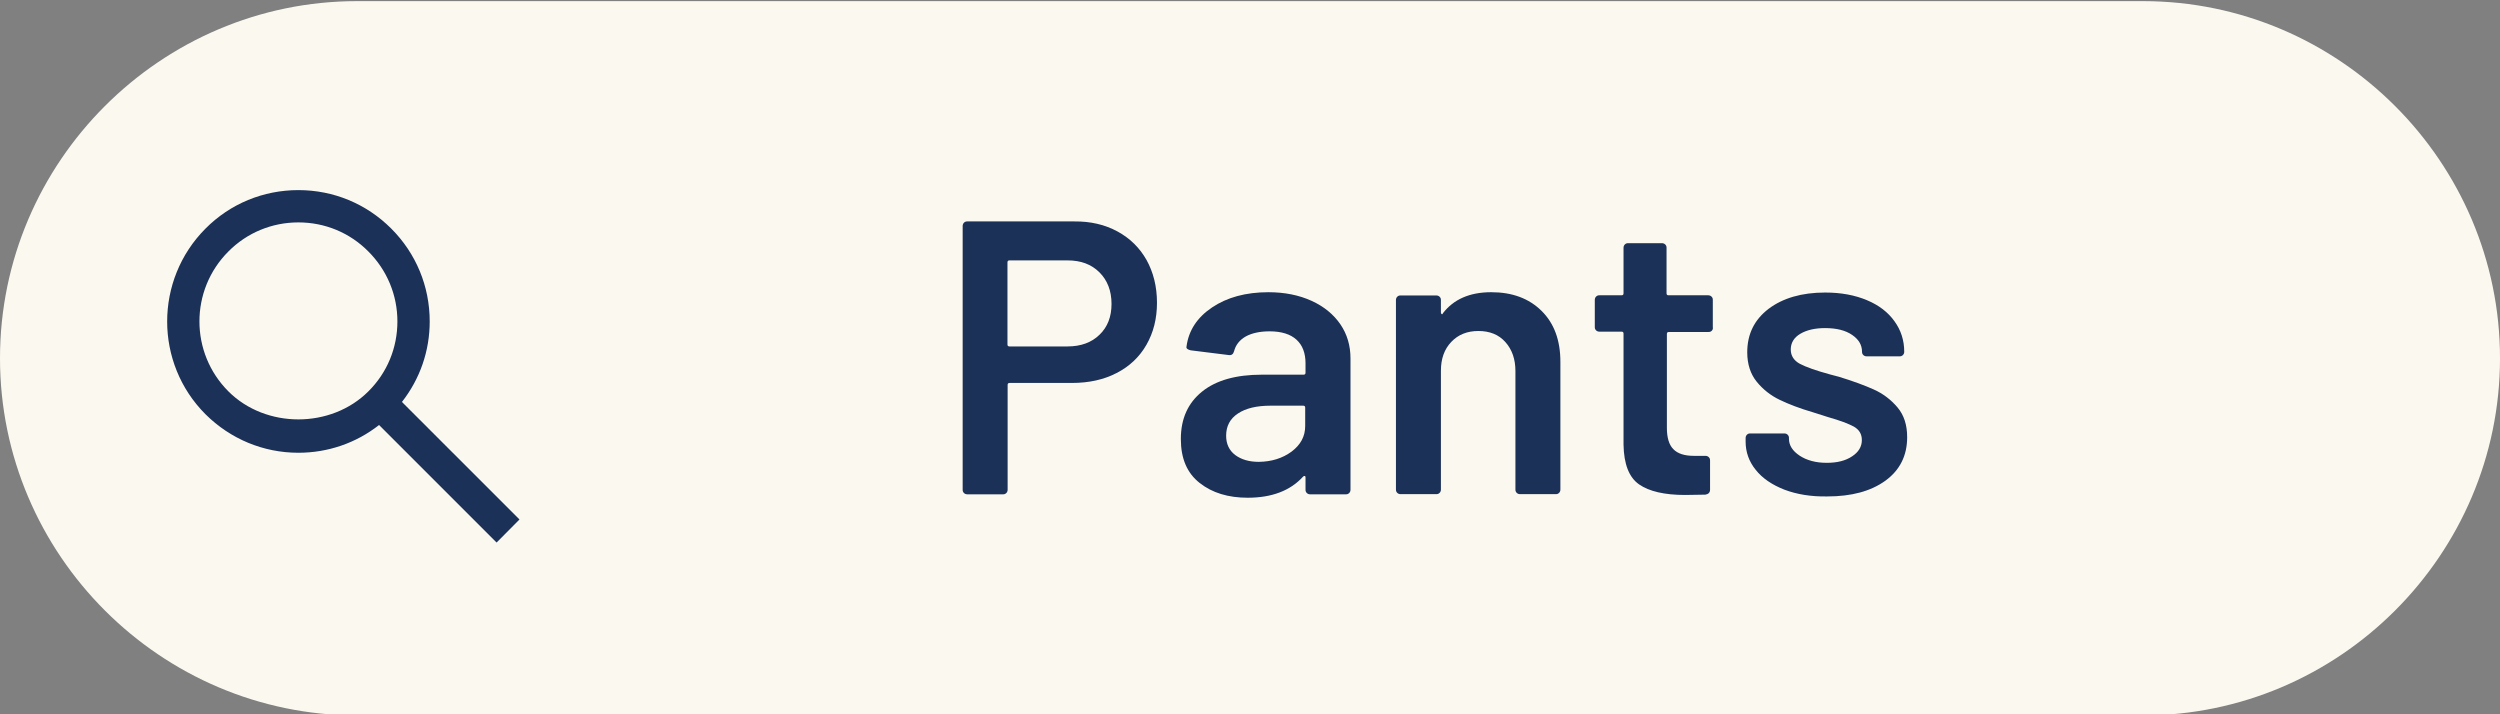
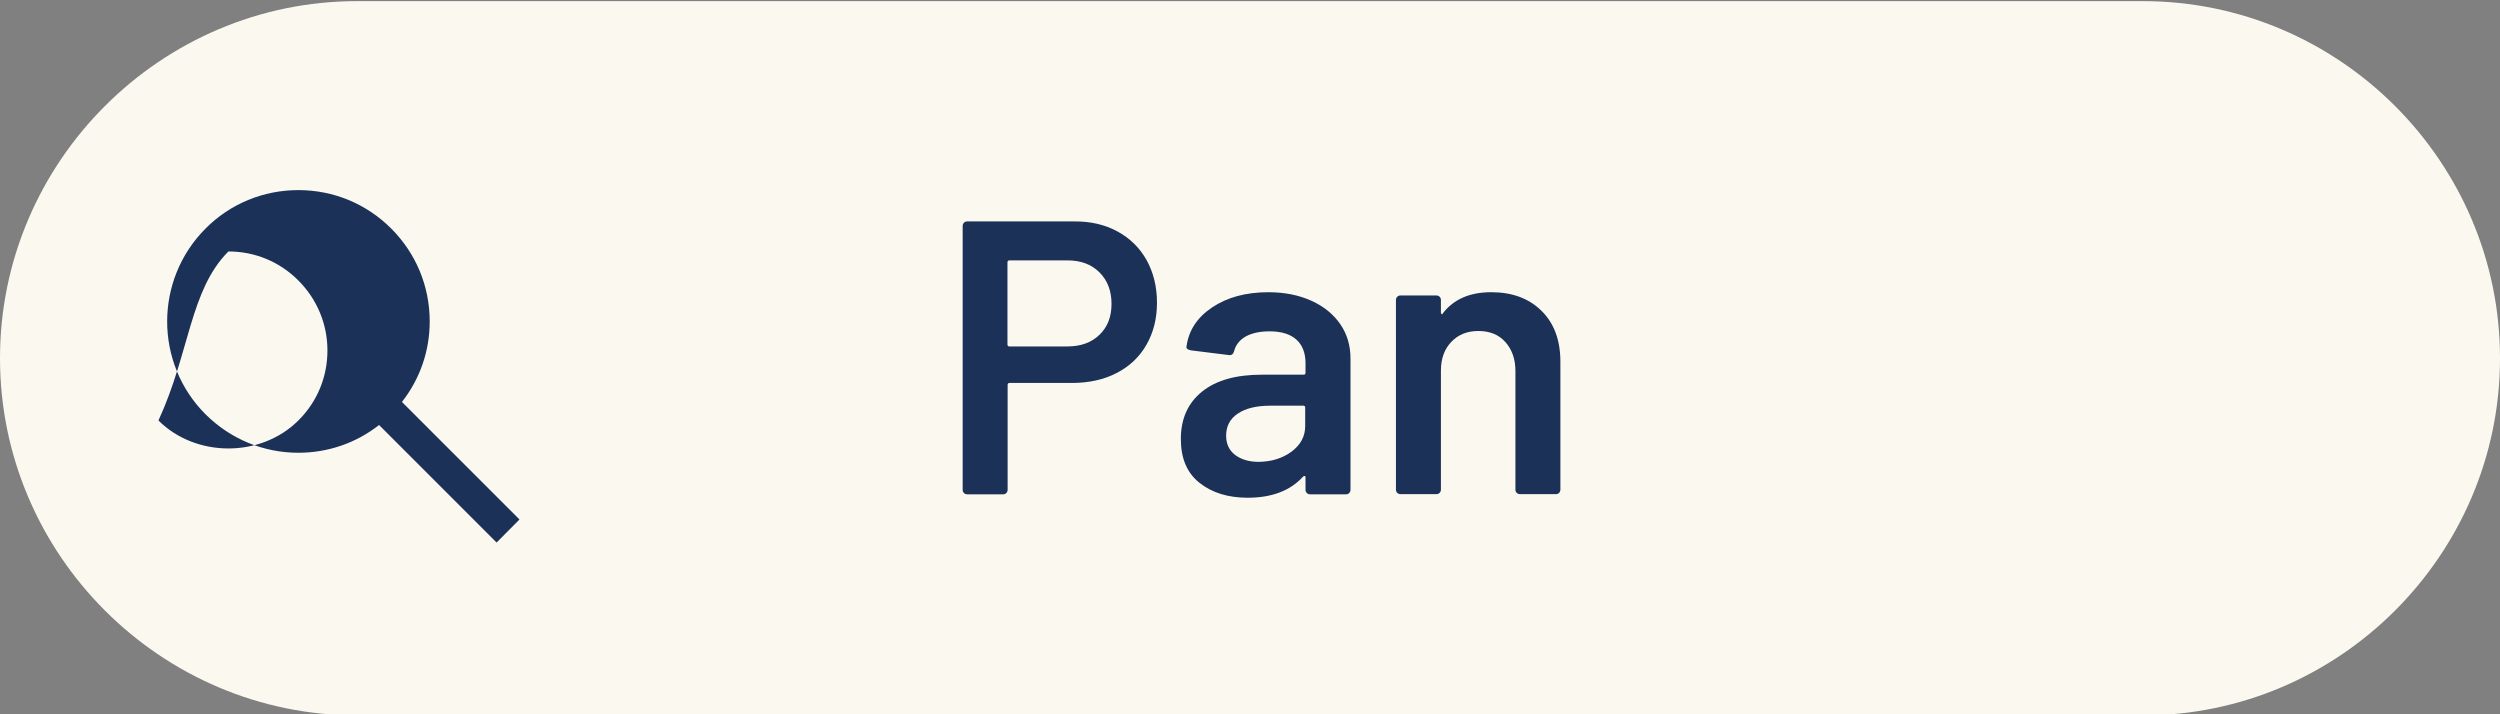
<svg xmlns="http://www.w3.org/2000/svg" version="1.1" id="レイヤー_1" x="0px" y="0px" viewBox="0 0 154 44" style="enable-background:new 0 0 154 44;" xml:space="preserve">
  <rect x="0" y="0" width="154" height="44" fill="#808080" stroke="none" />
  <style type="text/css">
	.st0{fill:#FBF8EF;}
	.st1{fill:#1B3157;}
</style>
  <path class="st0" d="M0,22.07c0-12.1,9.9-22,22-22h110c12.1,0,22,9.9,22,22l0,0c0,12.1-9.9,22-22,22H22C9.9,44.07,0,34.17,0,22.07  L0,22.07z" />
-   <path class="st1" d="M12.66,25.52c1.53,1.52,3.56,2.37,5.72,2.37c1.82,0,3.56-0.6,4.97-1.71l7.24,7.24L32,32l-7.24-7.24  c1.11-1.42,1.71-3.14,1.71-4.96c0-2.16-0.84-4.19-2.37-5.72c-1.53-1.53-3.56-2.37-5.72-2.37c-2.16,0-4.2,0.84-5.72,2.37  C9.51,17.24,9.51,22.37,12.66,25.52z M14.07,15.49c1.15-1.16,2.69-1.79,4.31-1.79c1.63,0,3.16,0.63,4.31,1.79  c1.15,1.15,1.79,2.68,1.79,4.31s-0.63,3.16-1.79,4.31c-2.3,2.3-6.32,2.3-8.62,0C11.69,21.73,11.69,17.87,14.07,15.49z" />
+   <path class="st1" d="M12.66,25.52c1.53,1.52,3.56,2.37,5.72,2.37c1.82,0,3.56-0.6,4.97-1.71l7.24,7.24L32,32l-7.24-7.24  c1.11-1.42,1.71-3.14,1.71-4.96c0-2.16-0.84-4.19-2.37-5.72c-1.53-1.53-3.56-2.37-5.72-2.37c-2.16,0-4.2,0.84-5.72,2.37  C9.51,17.24,9.51,22.37,12.66,25.52z M14.07,15.49c1.63,0,3.16,0.63,4.31,1.79  c1.15,1.15,1.79,2.68,1.79,4.31s-0.63,3.16-1.79,4.31c-2.3,2.3-6.32,2.3-8.62,0C11.69,21.73,11.69,17.87,14.07,15.49z" />
  <g>
    <path class="st1" d="M68.84,14.26c0.77,0.42,1.36,1,1.79,1.76c0.42,0.76,0.64,1.64,0.64,2.63c0,0.98-0.22,1.84-0.65,2.59   s-1.04,1.33-1.84,1.74c-0.79,0.41-1.71,0.61-2.75,0.61h-3.84c-0.08,0-0.12,0.04-0.12,0.12v6.46c0,0.08-0.03,0.15-0.08,0.2   c-0.06,0.06-0.12,0.08-0.2,0.08h-2.21c-0.08,0-0.15-0.03-0.2-0.08c-0.06-0.06-0.08-0.12-0.08-0.2V13.92c0-0.08,0.03-0.15,0.08-0.2   c0.06-0.06,0.12-0.08,0.2-0.08h6.6C67.18,13.63,68.07,13.84,68.84,14.26z M67.73,20.62c0.5-0.48,0.74-1.11,0.74-1.9   c0-0.8-0.25-1.45-0.74-1.94c-0.5-0.5-1.15-0.74-1.97-0.74h-3.58c-0.08,0-0.12,0.04-0.12,0.12v5.06c0,0.08,0.04,0.12,0.12,0.12h3.58   C66.58,21.34,67.24,21.1,67.73,20.62z" />
    <path class="st1" d="M80.79,18.53c0.77,0.35,1.36,0.84,1.78,1.45c0.42,0.62,0.62,1.32,0.62,2.1v8.09c0,0.08-0.03,0.15-0.08,0.2   c-0.06,0.06-0.12,0.08-0.2,0.08h-2.21c-0.08,0-0.15-0.03-0.2-0.08c-0.06-0.06-0.08-0.12-0.08-0.2V29.4c0-0.05-0.02-0.08-0.05-0.08   s-0.06,0-0.1,0.04c-0.78,0.86-1.92,1.3-3.41,1.3c-1.2,0-2.19-0.3-2.96-0.91c-0.78-0.61-1.16-1.51-1.16-2.71   c0-1.25,0.44-2.22,1.31-2.92c0.87-0.7,2.1-1.04,3.68-1.04h2.57c0.08,0,0.12-0.04,0.12-0.12v-0.58c0-0.62-0.18-1.11-0.55-1.45   c-0.37-0.34-0.92-0.52-1.66-0.52c-0.61,0-1.1,0.11-1.48,0.32c-0.38,0.22-0.61,0.52-0.71,0.9c-0.05,0.19-0.16,0.27-0.34,0.24   l-2.33-0.29c-0.08-0.02-0.15-0.04-0.2-0.08c-0.06-0.04-0.08-0.09-0.06-0.16c0.13-0.98,0.65-1.78,1.57-2.4   c0.92-0.62,2.08-0.94,3.47-0.94C79.13,18,80.02,18.18,80.79,18.53z M79.56,27.82c0.56-0.42,0.84-0.94,0.84-1.58v-1.13   c0-0.08-0.04-0.12-0.12-0.12h-2.02c-0.85,0-1.52,0.16-2,0.48c-0.49,0.32-0.73,0.78-0.73,1.37c0,0.51,0.19,0.91,0.56,1.19   c0.38,0.28,0.86,0.42,1.45,0.42C78.33,28.44,79,28.23,79.56,27.82z" />
    <path class="st1" d="M94.96,19.15c0.78,0.77,1.16,1.82,1.16,3.14v7.87c0,0.08-0.03,0.15-0.08,0.2c-0.06,0.06-0.12,0.08-0.2,0.08   h-2.21c-0.08,0-0.15-0.03-0.2-0.08c-0.06-0.06-0.08-0.12-0.08-0.2v-7.3c0-0.74-0.21-1.33-0.62-1.79s-0.97-0.68-1.66-0.68   c-0.69,0-1.24,0.22-1.67,0.67s-0.64,1.04-0.64,1.78v7.32c0,0.08-0.03,0.15-0.08,0.2c-0.06,0.06-0.12,0.08-0.2,0.08h-2.21   c-0.08,0-0.15-0.03-0.2-0.08c-0.06-0.06-0.08-0.12-0.08-0.2V18.48c0-0.08,0.03-0.15,0.08-0.2c0.06-0.06,0.12-0.08,0.2-0.08h2.21   c0.08,0,0.15,0.03,0.2,0.08c0.06,0.06,0.08,0.12,0.08,0.2v0.77c0,0.05,0.02,0.08,0.05,0.1c0.03,0.02,0.06,0,0.07-0.05   c0.66-0.86,1.65-1.3,2.98-1.3C93.15,18,94.18,18.38,94.96,19.15z" />
-     <path class="st1" d="M105.45,20.37c-0.06,0.06-0.12,0.08-0.2,0.08h-2.45c-0.08,0-0.12,0.04-0.12,0.12v5.78   c0,0.61,0.13,1.05,0.4,1.32c0.26,0.27,0.68,0.41,1.26,0.41h0.72c0.08,0,0.15,0.03,0.2,0.08c0.06,0.06,0.08,0.12,0.08,0.2v1.8   c0,0.18-0.1,0.28-0.29,0.31l-1.25,0.02c-1.26,0-2.21-0.22-2.83-0.65c-0.62-0.43-0.94-1.25-0.96-2.45v-6.84   c0-0.08-0.04-0.12-0.12-0.12h-1.37c-0.08,0-0.15-0.03-0.2-0.08c-0.06-0.06-0.08-0.12-0.08-0.2v-1.68c0-0.08,0.03-0.15,0.08-0.2   c0.06-0.06,0.12-0.08,0.2-0.08h1.37c0.08,0,0.12-0.04,0.12-0.12v-2.81c0-0.08,0.03-0.15,0.08-0.2c0.06-0.06,0.12-0.08,0.2-0.08   h2.09c0.08,0,0.15,0.03,0.2,0.08c0.06,0.06,0.08,0.12,0.08,0.2v2.81c0,0.08,0.04,0.12,0.12,0.12h2.45c0.08,0,0.15,0.03,0.2,0.08   c0.06,0.06,0.08,0.12,0.08,0.2v1.68C105.53,20.24,105.5,20.31,105.45,20.37z" />
-     <path class="st1" d="M109.91,30.16c-0.76-0.3-1.35-0.7-1.76-1.22c-0.42-0.52-0.62-1.1-0.62-1.74v-0.22c0-0.08,0.03-0.15,0.08-0.2   c0.06-0.06,0.12-0.08,0.2-0.08h2.11c0.08,0,0.15,0.03,0.2,0.08c0.06,0.06,0.08,0.12,0.08,0.2v0.05c0,0.4,0.22,0.75,0.66,1.04   s1,0.44,1.67,0.44c0.64,0,1.16-0.13,1.56-0.4c0.4-0.26,0.6-0.6,0.6-1c0-0.37-0.16-0.64-0.49-0.83c-0.33-0.18-0.86-0.38-1.6-0.59   l-0.91-0.29c-0.82-0.24-1.5-0.5-2.06-0.77c-0.56-0.27-1.03-0.64-1.42-1.12c-0.38-0.47-0.58-1.08-0.58-1.81   c0-1.12,0.44-2.01,1.32-2.68c0.88-0.66,2.04-1,3.48-1c0.98,0,1.83,0.16,2.57,0.47c0.74,0.31,1.3,0.74,1.7,1.3   c0.4,0.55,0.6,1.18,0.6,1.88c0,0.08-0.03,0.15-0.08,0.2c-0.06,0.06-0.12,0.08-0.2,0.08h-2.04c-0.08,0-0.15-0.03-0.2-0.08   c-0.06-0.06-0.08-0.12-0.08-0.2c0-0.42-0.2-0.76-0.61-1.04c-0.41-0.28-0.96-0.42-1.67-0.42c-0.62,0-1.13,0.12-1.52,0.35   c-0.39,0.23-0.59,0.56-0.59,0.97c0,0.38,0.19,0.68,0.56,0.88c0.38,0.2,1,0.42,1.88,0.66l0.53,0.14c0.85,0.26,1.56,0.52,2.14,0.78   c0.58,0.26,1.06,0.63,1.46,1.1c0.4,0.47,0.6,1.08,0.6,1.84c0,1.14-0.45,2.03-1.34,2.68c-0.9,0.65-2.09,0.97-3.58,0.97   C111.56,30.6,110.67,30.45,109.91,30.16z" />
  </g>
</svg>